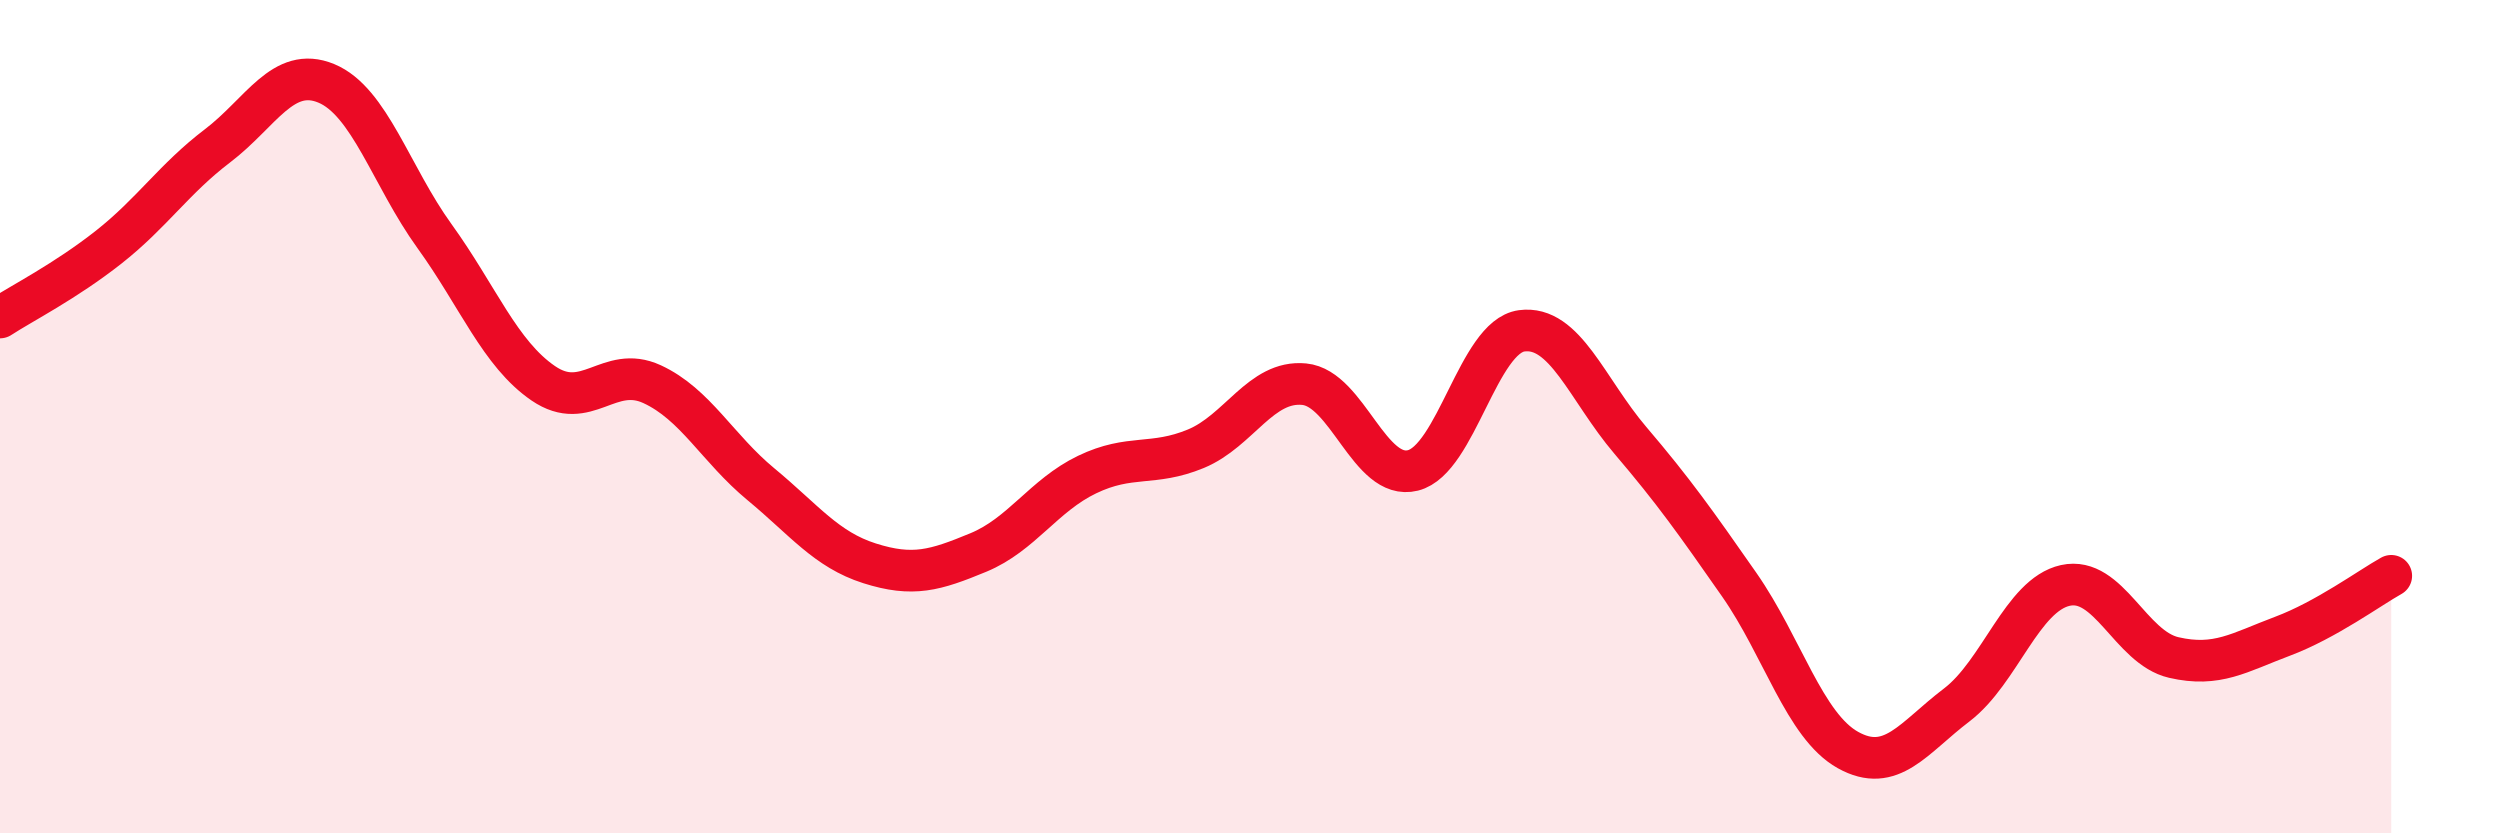
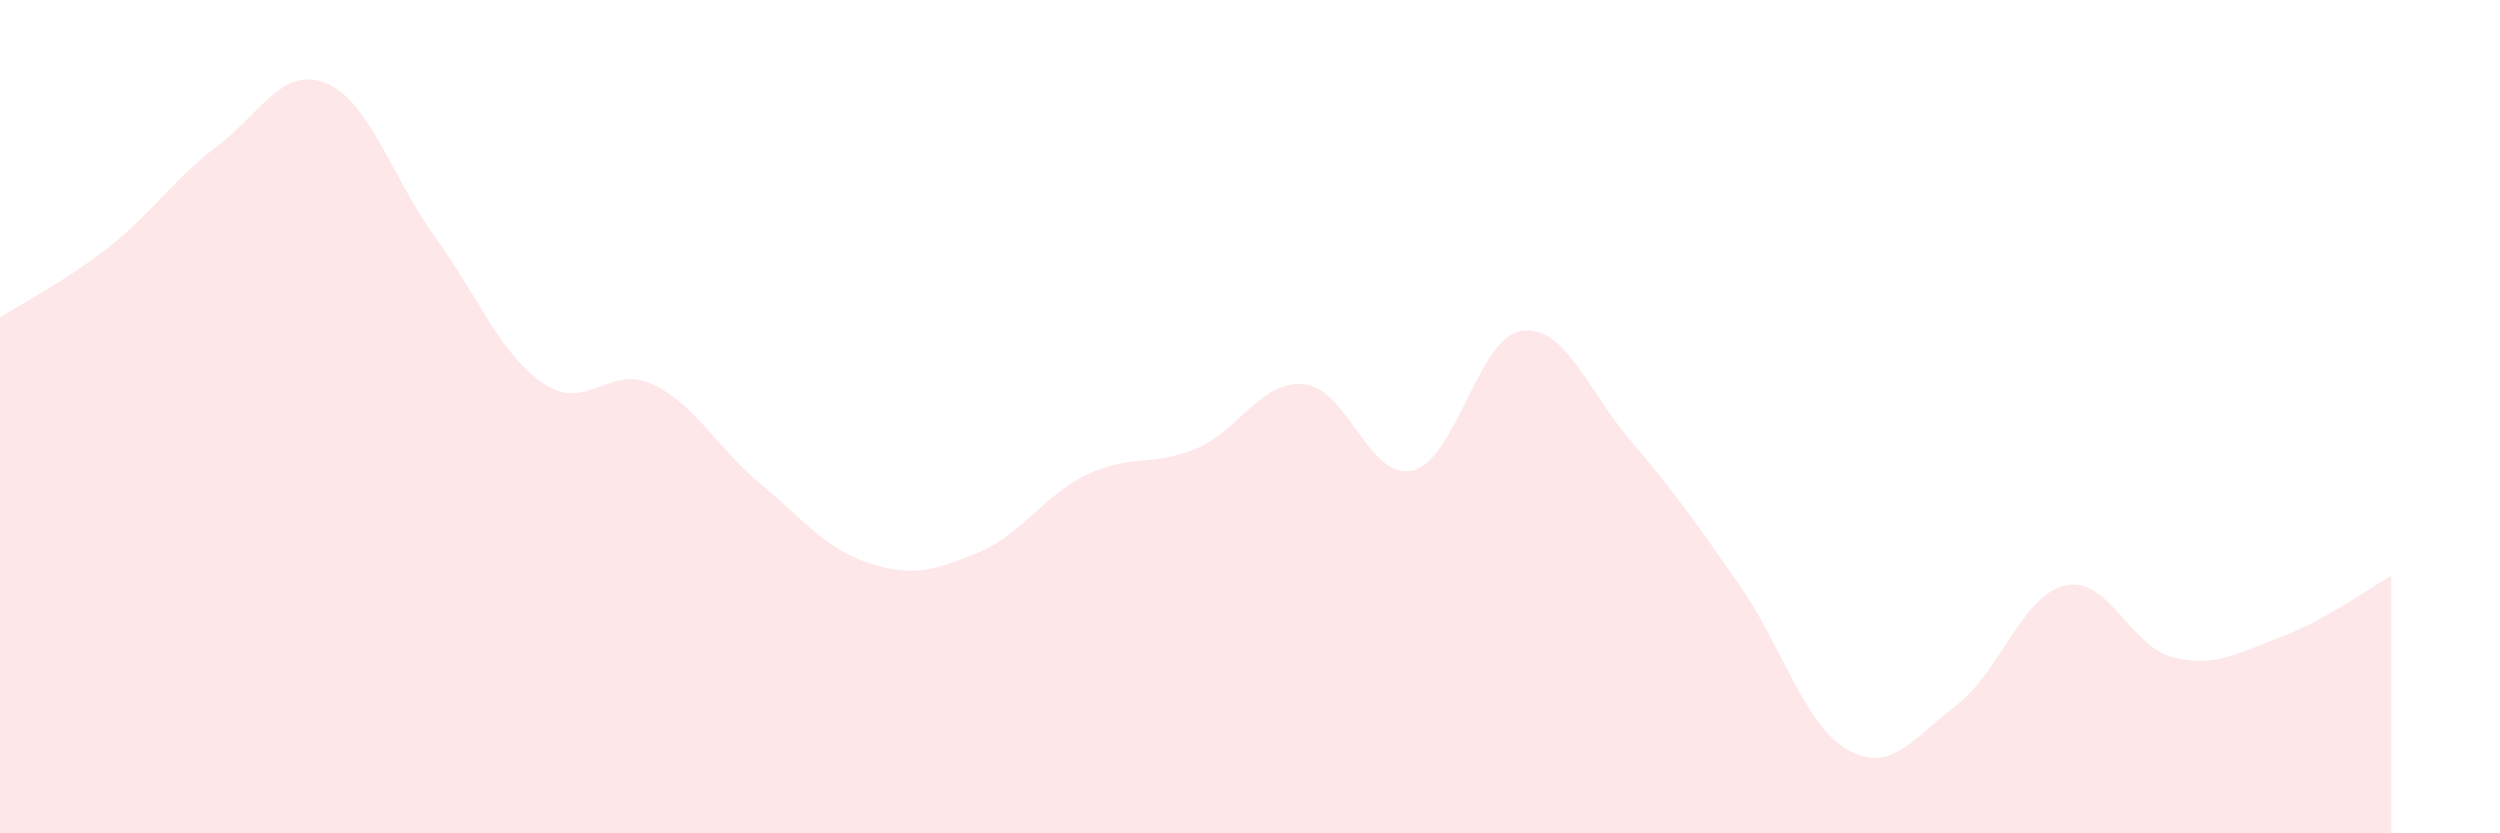
<svg xmlns="http://www.w3.org/2000/svg" width="60" height="20" viewBox="0 0 60 20">
  <path d="M 0,7.62 C 0.52,7.28 1.57,6.75 2.61,5.93 C 3.65,5.11 4.18,4.29 5.22,3.5 C 6.26,2.71 6.79,1.57 7.83,2 C 8.87,2.43 9.39,4.23 10.43,5.67 C 11.47,7.11 12,8.49 13.04,9.2 C 14.08,9.91 14.61,8.74 15.65,9.22 C 16.69,9.7 17.22,10.76 18.26,11.62 C 19.3,12.48 19.83,13.19 20.87,13.52 C 21.91,13.85 22.44,13.69 23.48,13.26 C 24.52,12.83 25.05,11.89 26.09,11.39 C 27.13,10.89 27.66,11.2 28.7,10.77 C 29.74,10.34 30.26,9.12 31.3,9.22 C 32.34,9.32 32.87,11.55 33.91,11.29 C 34.95,11.03 35.48,8.08 36.52,7.94 C 37.56,7.8 38.09,9.35 39.13,10.57 C 40.17,11.79 40.7,12.54 41.74,14.03 C 42.78,15.52 43.31,17.42 44.35,18 C 45.39,18.58 45.92,17.71 46.96,16.92 C 48,16.13 48.53,14.28 49.57,14.05 C 50.61,13.82 51.13,15.54 52.17,15.78 C 53.21,16.02 53.74,15.66 54.78,15.27 C 55.82,14.88 56.87,14.11 57.39,13.82L57.39 20L0 20Z" fill="#EB0A25" opacity="0.1" stroke-linecap="round" stroke-linejoin="round" />
-   <path d="M 0,7.62 C 0.52,7.28 1.57,6.75 2.61,5.93 C 3.65,5.11 4.18,4.29 5.22,3.5 C 6.26,2.71 6.79,1.57 7.83,2 C 8.87,2.43 9.39,4.23 10.43,5.67 C 11.47,7.11 12,8.49 13.04,9.2 C 14.08,9.91 14.61,8.74 15.65,9.22 C 16.69,9.7 17.22,10.76 18.26,11.62 C 19.3,12.48 19.83,13.19 20.87,13.52 C 21.91,13.85 22.44,13.69 23.48,13.26 C 24.52,12.83 25.05,11.89 26.09,11.39 C 27.13,10.89 27.66,11.2 28.7,10.77 C 29.74,10.34 30.26,9.12 31.3,9.22 C 32.34,9.32 32.87,11.55 33.91,11.29 C 34.95,11.03 35.48,8.08 36.52,7.94 C 37.56,7.8 38.09,9.35 39.13,10.57 C 40.17,11.79 40.7,12.54 41.74,14.03 C 42.78,15.52 43.31,17.42 44.35,18 C 45.39,18.58 45.92,17.71 46.96,16.92 C 48,16.13 48.53,14.28 49.57,14.05 C 50.61,13.82 51.13,15.54 52.17,15.78 C 53.21,16.02 53.74,15.66 54.78,15.27 C 55.82,14.88 56.87,14.11 57.39,13.82" stroke="#EB0A25" stroke-width="1" fill="none" stroke-linecap="round" stroke-linejoin="round" />
</svg>